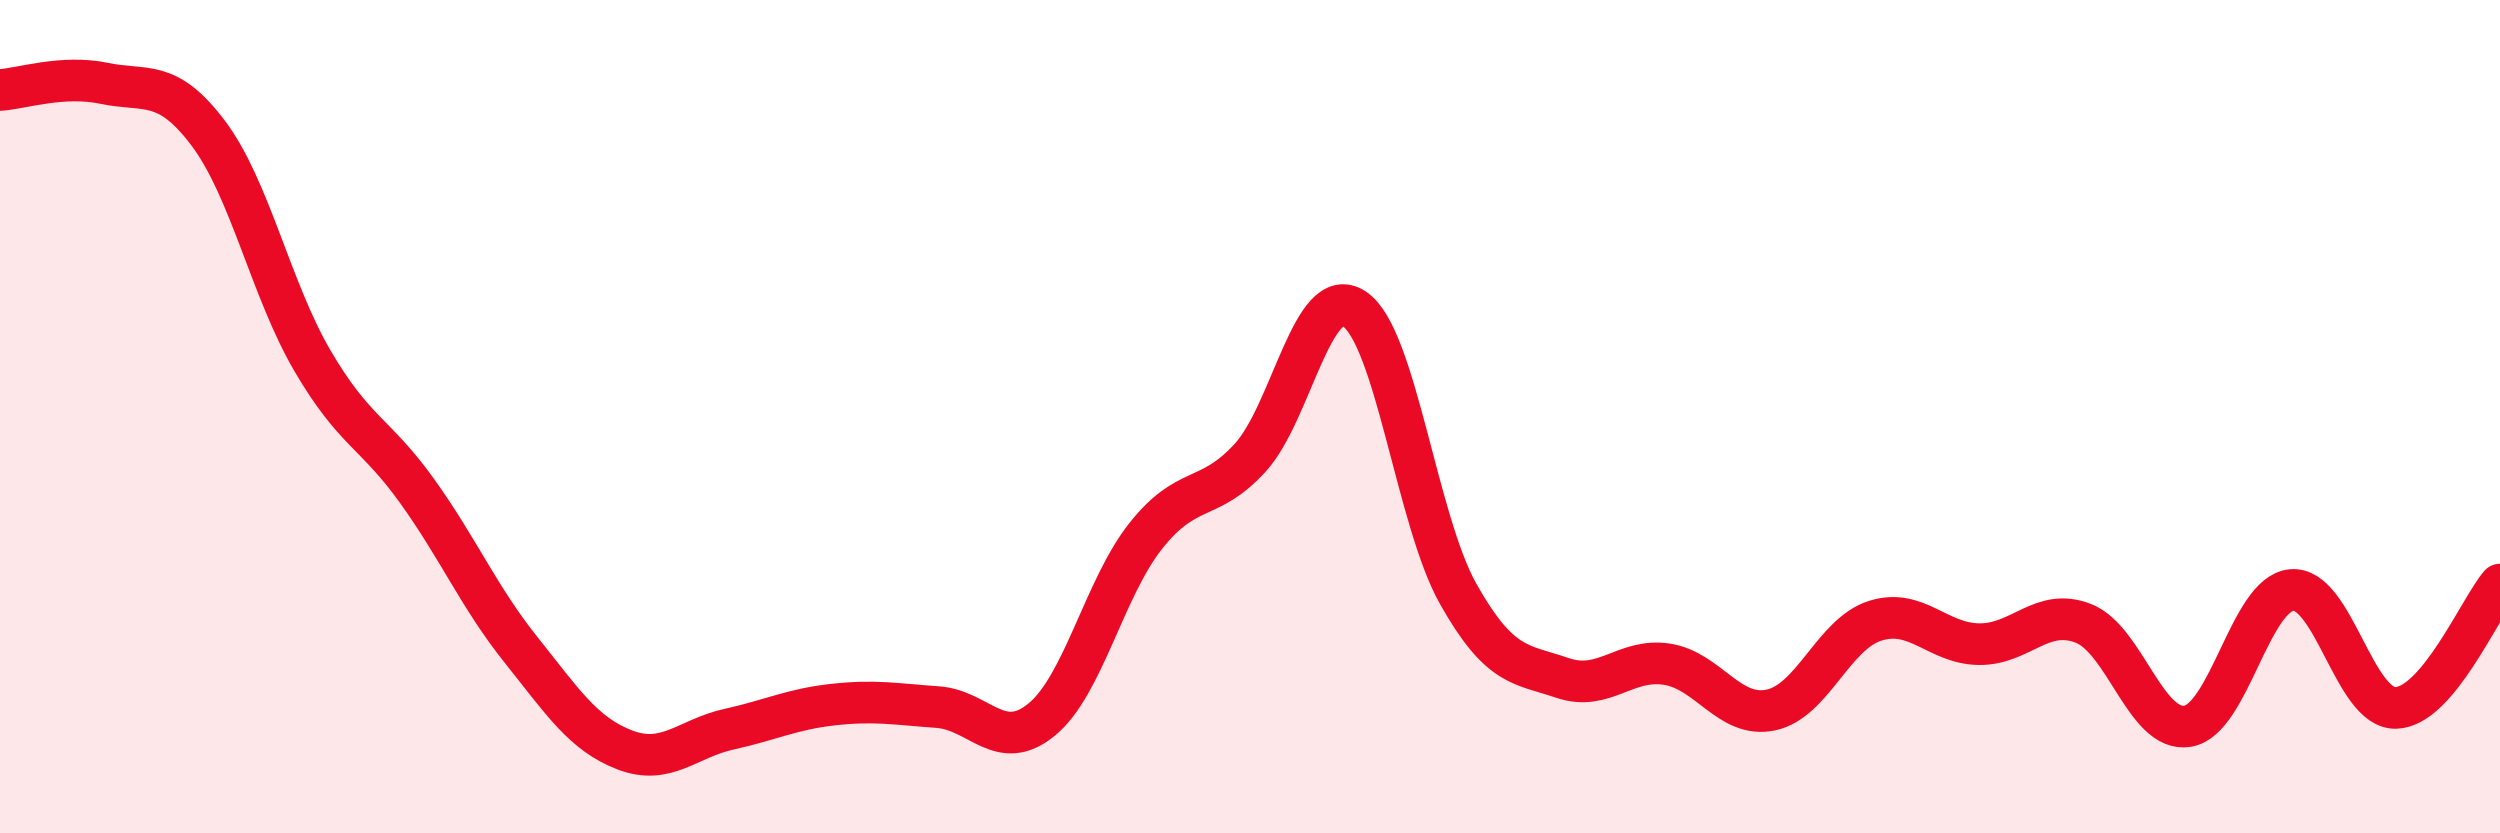
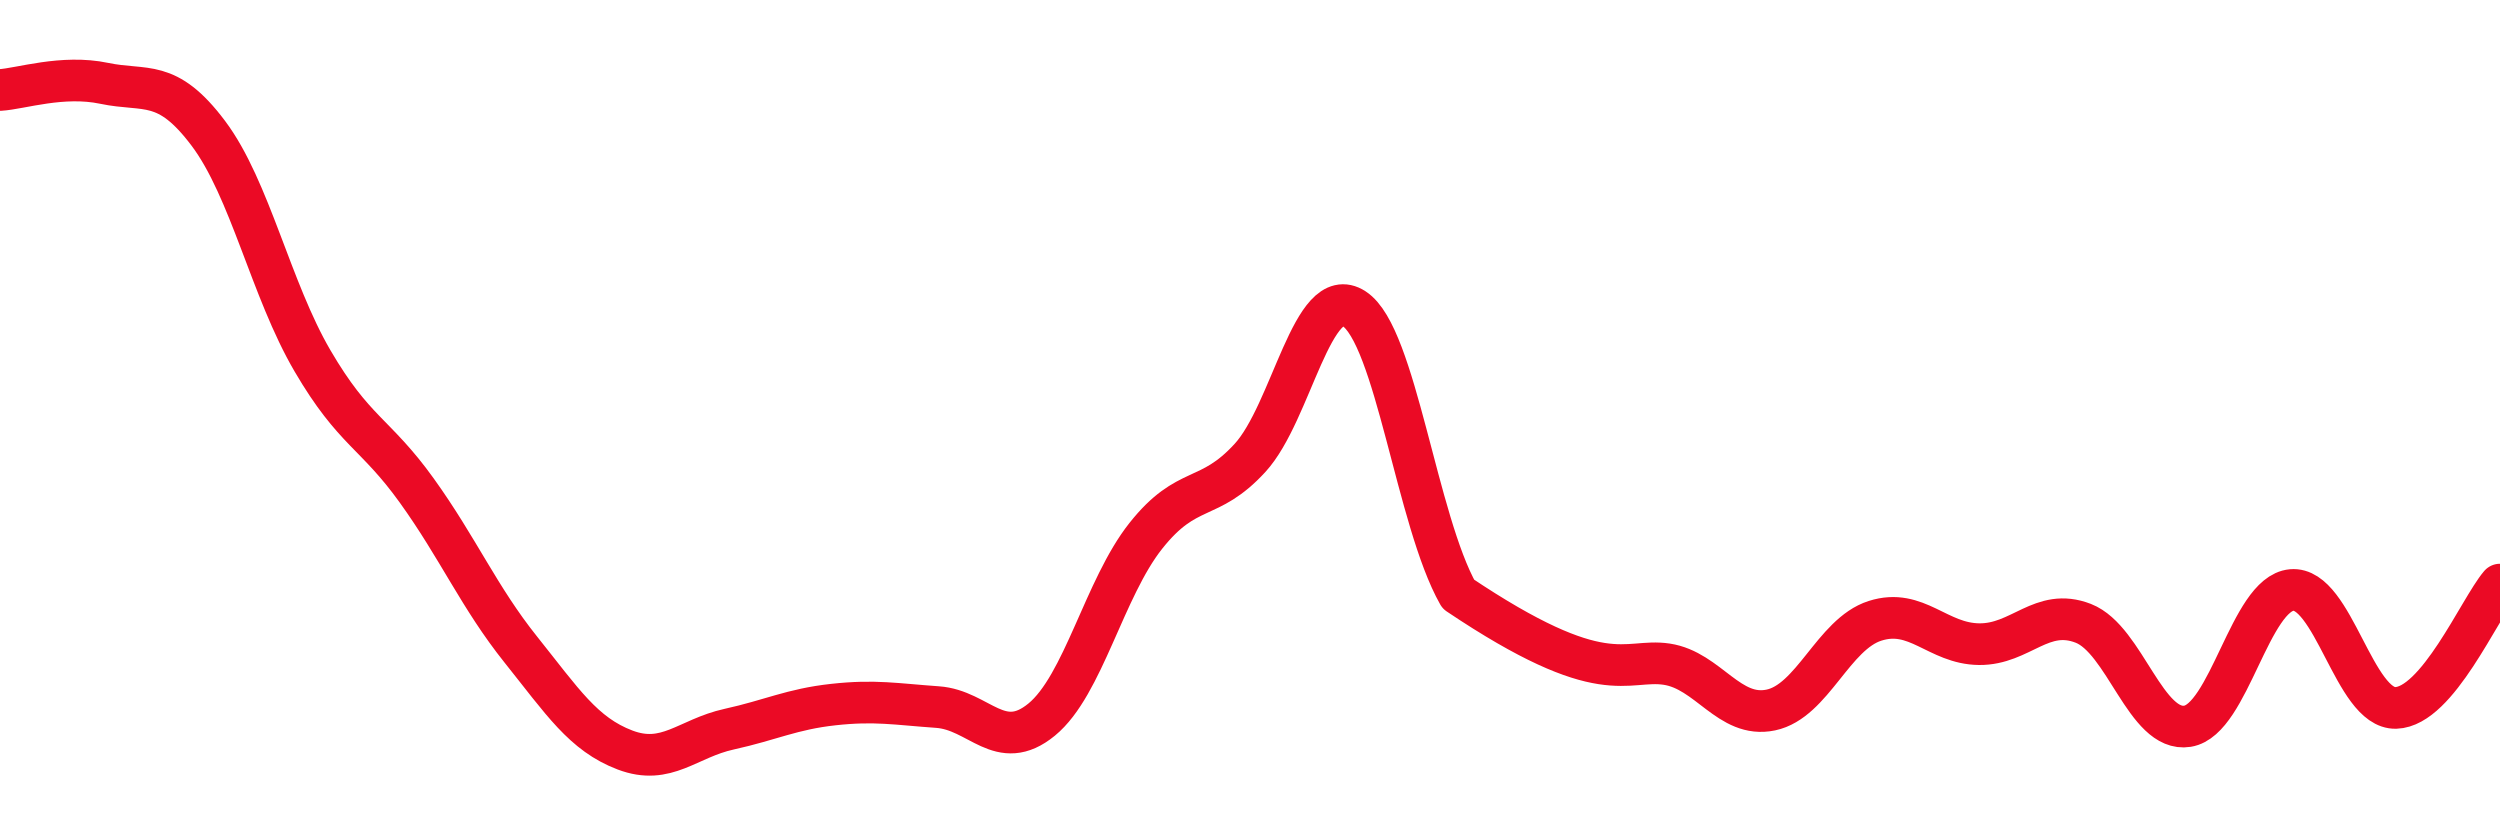
<svg xmlns="http://www.w3.org/2000/svg" width="60" height="20" viewBox="0 0 60 20">
-   <path d="M 0,2.16 C 0.5,2.13 1.5,1.79 2.5,2 C 3.5,2.21 4,1.87 5,3.2 C 6,4.53 6.5,6.95 7.5,8.66 C 8.5,10.37 9,10.38 10,11.77 C 11,13.16 11.5,14.34 12.5,15.59 C 13.5,16.84 14,17.62 15,18 C 16,18.38 16.5,17.72 17.5,17.5 C 18.5,17.28 19,17.02 20,16.91 C 21,16.8 21.5,16.9 22.5,16.97 C 23.5,17.04 24,18.09 25,17.27 C 26,16.45 26.5,14.12 27.5,12.86 C 28.5,11.6 29,12.08 30,10.99 C 31,9.9 31.5,6.76 32.5,7.41 C 33.5,8.06 34,12.49 35,14.26 C 36,16.03 36.5,15.93 37.5,16.27 C 38.5,16.61 39,15.79 40,15.94 C 41,16.09 41.5,17.25 42.5,17.04 C 43.5,16.83 44,15.22 45,14.9 C 46,14.58 46.5,15.45 47.5,15.46 C 48.5,15.47 49,14.57 50,14.96 C 51,15.35 51.5,17.59 52.5,17.43 C 53.5,17.27 54,14.25 55,14.16 C 56,14.07 56.5,17.02 57.5,16.99 C 58.5,16.96 59.5,14.62 60,14.03L60 20L0 20Z" fill="#EB0A25" opacity="0.1" stroke-linecap="round" stroke-linejoin="round" />
-   <path d="M 0,2.16 C 0.5,2.13 1.5,1.79 2.5,2 C 3.5,2.21 4,1.87 5,3.2 C 6,4.53 6.5,6.95 7.5,8.66 C 8.5,10.37 9,10.38 10,11.77 C 11,13.16 11.5,14.34 12.5,15.59 C 13.5,16.84 14,17.62 15,18 C 16,18.38 16.5,17.72 17.5,17.5 C 18.5,17.28 19,17.02 20,16.91 C 21,16.8 21.5,16.9 22.5,16.97 C 23.5,17.04 24,18.09 25,17.27 C 26,16.45 26.5,14.12 27.5,12.86 C 28.5,11.6 29,12.08 30,10.99 C 31,9.9 31.5,6.76 32.5,7.41 C 33.5,8.06 34,12.49 35,14.26 C 36,16.03 36.5,15.93 37.5,16.27 C 38.5,16.61 39,15.79 40,15.94 C 41,16.09 41.5,17.25 42.5,17.04 C 43.5,16.83 44,15.22 45,14.9 C 46,14.58 46.5,15.45 47.5,15.46 C 48.5,15.47 49,14.57 50,14.96 C 51,15.35 51.5,17.59 52.5,17.43 C 53.5,17.27 54,14.25 55,14.16 C 56,14.07 56.5,17.02 57.5,16.99 C 58.5,16.96 59.5,14.62 60,14.03" stroke="#EB0A25" stroke-width="1" fill="none" stroke-linecap="round" stroke-linejoin="round" />
+   <path d="M 0,2.16 C 0.5,2.13 1.5,1.79 2.5,2 C 3.5,2.21 4,1.87 5,3.2 C 6,4.53 6.5,6.95 7.5,8.66 C 8.5,10.37 9,10.38 10,11.77 C 11,13.16 11.5,14.34 12.5,15.59 C 13.5,16.84 14,17.62 15,18 C 16,18.38 16.5,17.72 17.5,17.5 C 18.5,17.28 19,17.02 20,16.91 C 21,16.8 21.5,16.9 22.5,16.97 C 23.5,17.04 24,18.09 25,17.27 C 26,16.45 26.5,14.12 27.5,12.86 C 28.5,11.6 29,12.08 30,10.99 C 31,9.9 31.5,6.76 32.5,7.41 C 33.5,8.06 34,12.49 35,14.26 C 38.5,16.61 39,15.79 40,15.94 C 41,16.09 41.5,17.25 42.5,17.04 C 43.5,16.83 44,15.22 45,14.9 C 46,14.58 46.5,15.45 47.5,15.46 C 48.5,15.47 49,14.57 50,14.96 C 51,15.35 51.5,17.59 52.5,17.43 C 53.5,17.27 54,14.25 55,14.16 C 56,14.07 56.5,17.02 57.5,16.99 C 58.5,16.96 59.5,14.62 60,14.03" stroke="#EB0A25" stroke-width="1" fill="none" stroke-linecap="round" stroke-linejoin="round" />
</svg>